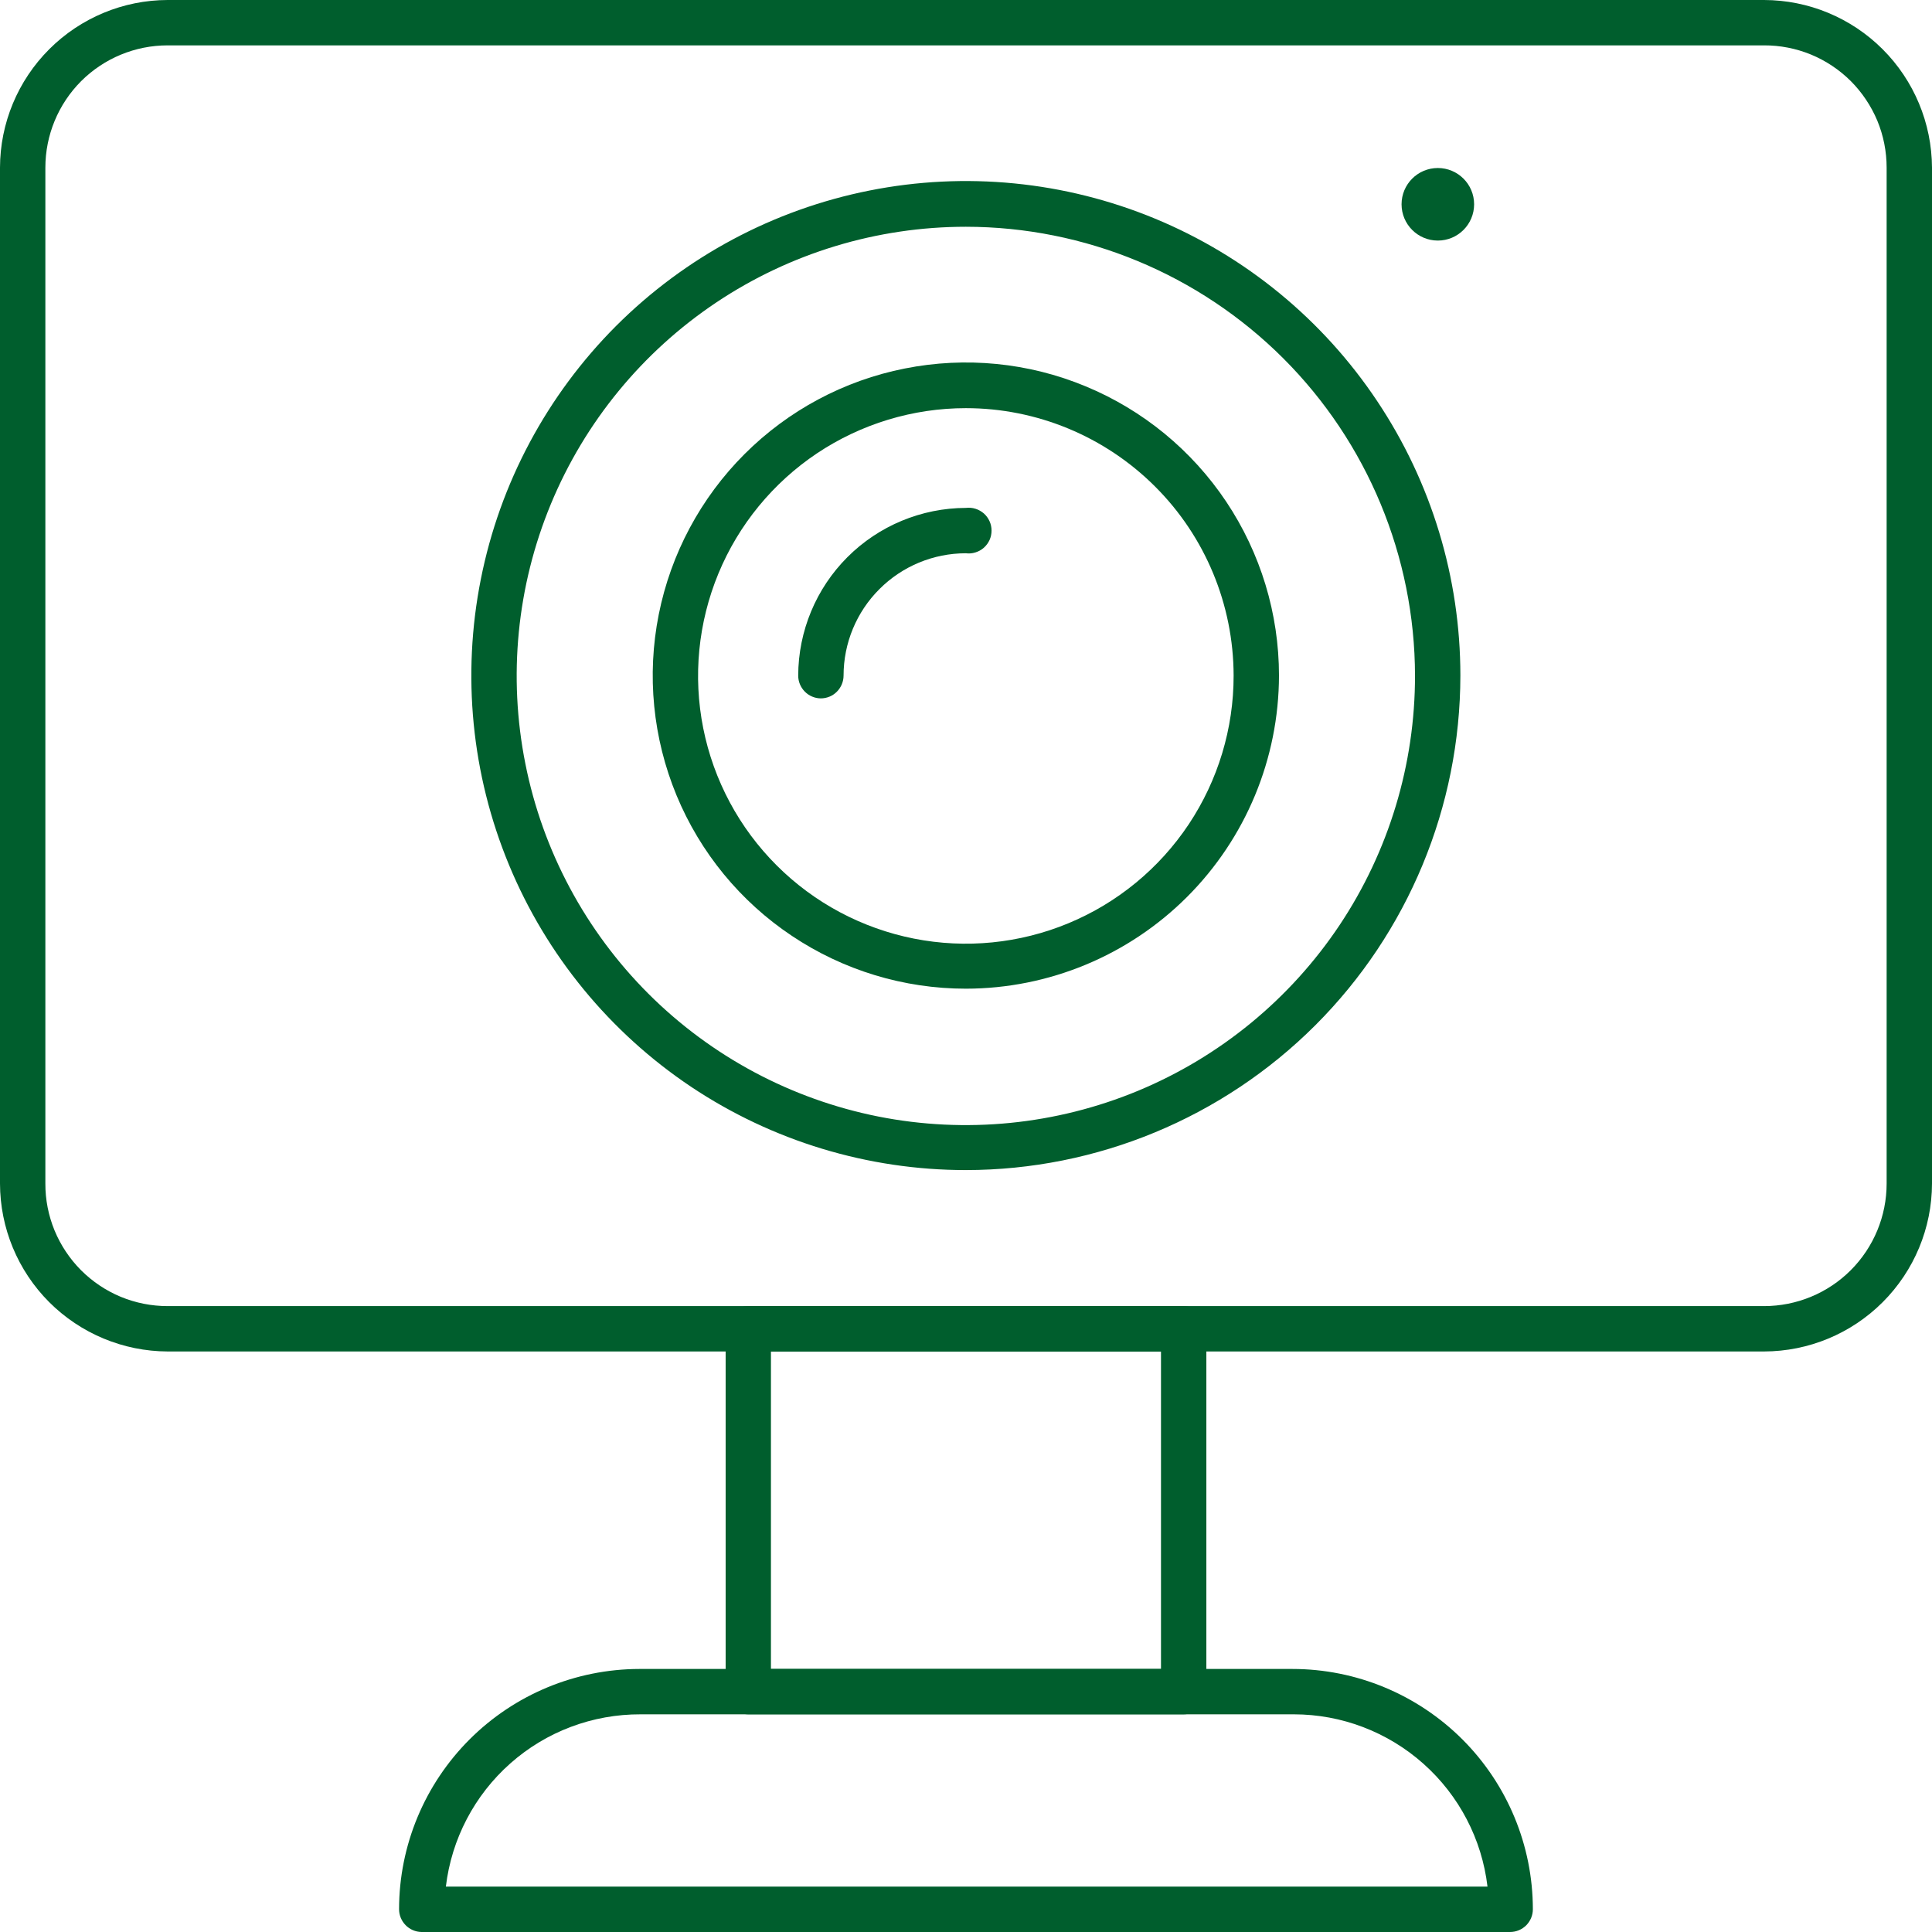
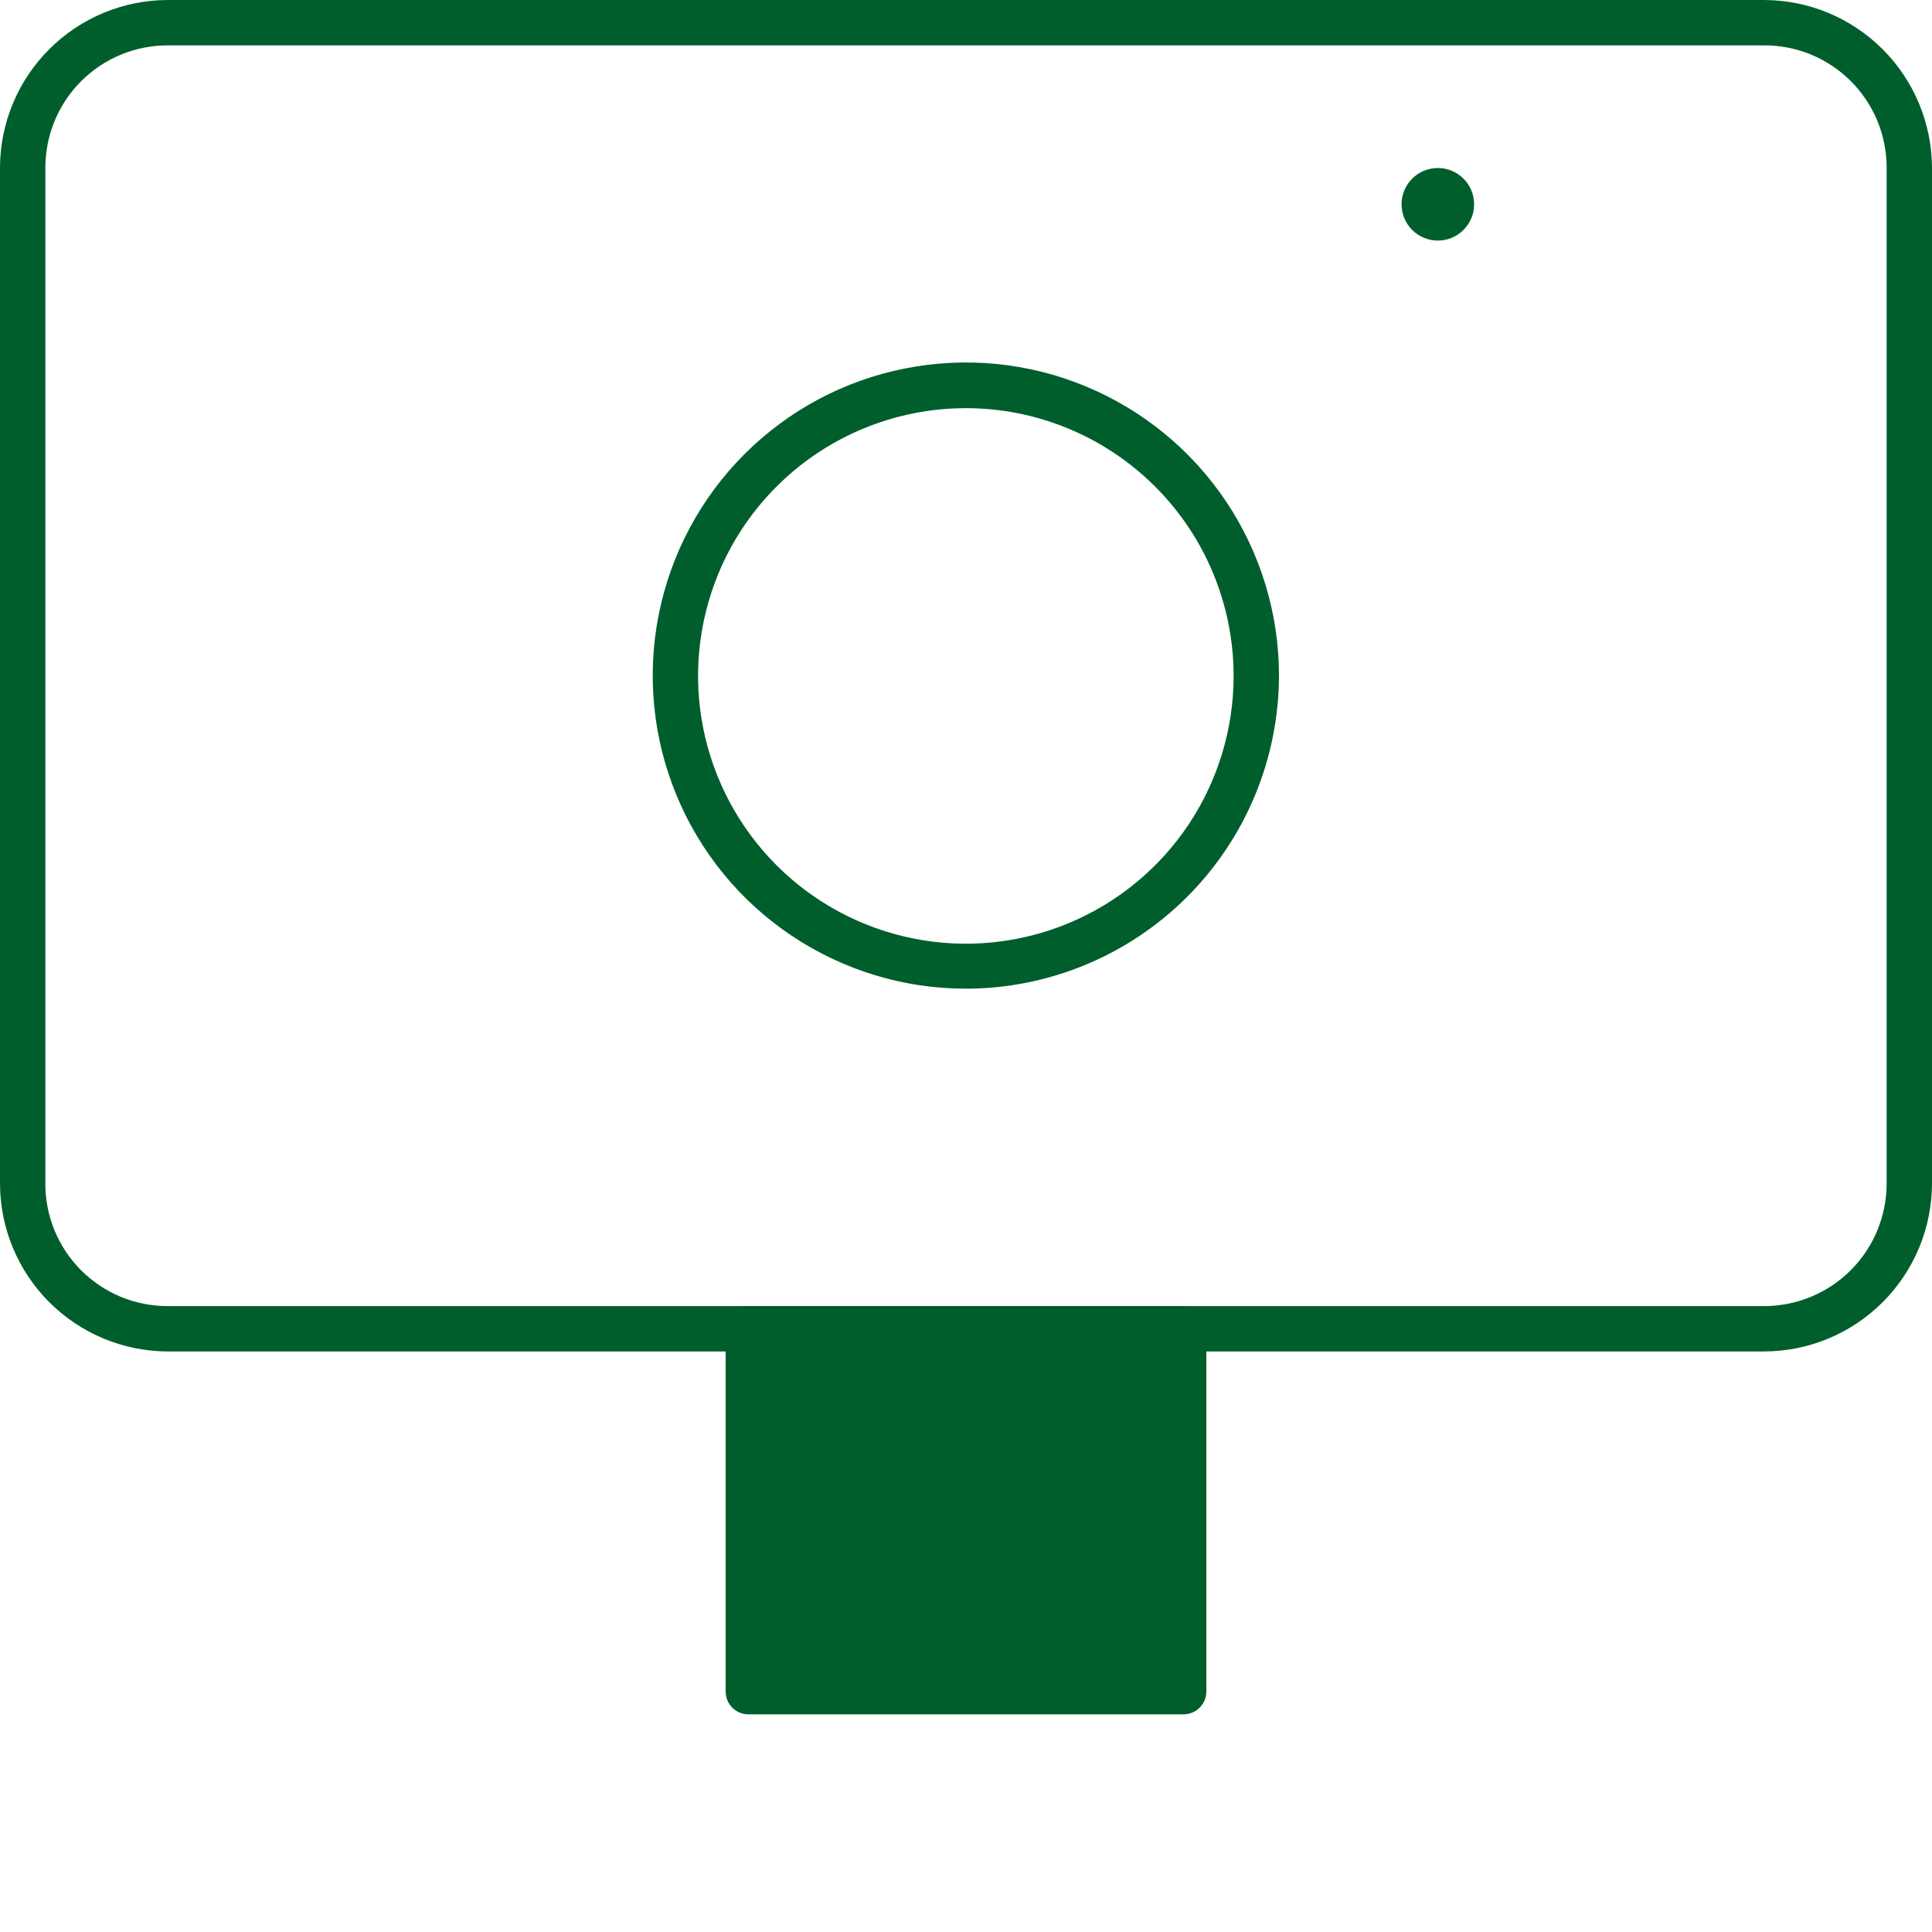
<svg xmlns="http://www.w3.org/2000/svg" width="27" height="27" viewBox="0 0 27 27" fill="none">
  <g clip-path="url(#clip0_499_425)">
    <path d="M24.652 18.887H2.343C1.721 18.885 1.126 18.636 0.687 18.197C0.248 17.757 0.001 17.161 0 16.54L0 2.343C0.001 1.722 0.249 1.127 0.688 0.688C1.127 0.249 1.722 0.001 2.343 0L24.652 0C25.274 0.001 25.869 0.248 26.309 0.687C26.749 1.126 26.997 1.721 27 2.343V16.54C26.999 17.162 26.751 17.758 26.311 18.198C25.871 18.638 25.275 18.886 24.652 18.887ZM2.343 0.634C1.889 0.634 1.455 0.814 1.134 1.134C0.814 1.455 0.634 1.889 0.634 2.343V16.54C0.633 16.765 0.677 16.987 0.762 17.195C0.848 17.403 0.974 17.592 1.132 17.751C1.291 17.91 1.48 18.037 1.687 18.123C1.895 18.209 2.118 18.253 2.343 18.253H24.652C25.107 18.253 25.543 18.073 25.864 17.752C26.186 17.43 26.366 16.994 26.366 16.54V2.343C26.366 2.118 26.322 1.895 26.236 1.687C26.149 1.48 26.023 1.291 25.864 1.132C25.705 0.974 25.516 0.848 25.308 0.762C25.1 0.677 24.877 0.633 24.652 0.634H2.343Z" fill="#005E2D" />
-     <path d="M21.103 27H5.892C5.808 26.999 5.728 26.965 5.669 26.905C5.61 26.845 5.577 26.765 5.577 26.681C5.578 25.791 5.933 24.938 6.562 24.309C7.191 23.68 8.044 23.326 8.934 23.324H18.061C18.951 23.324 19.805 23.678 20.436 24.307C21.066 24.936 21.421 25.79 21.422 26.681C21.422 26.723 21.414 26.764 21.398 26.803C21.382 26.842 21.358 26.877 21.329 26.907C21.299 26.936 21.264 26.96 21.225 26.976C21.186 26.992 21.145 27 21.103 27ZM6.231 26.366H20.788C20.71 25.703 20.391 25.092 19.892 24.648C19.393 24.204 18.749 23.958 18.081 23.958H8.954C8.284 23.955 7.635 24.198 7.133 24.643C6.631 25.087 6.31 25.701 6.231 26.366Z" fill="#005E2D" />
-     <path d="M16.54 23.958H10.455C10.371 23.957 10.291 23.923 10.232 23.863C10.174 23.803 10.141 23.723 10.141 23.639V18.568C10.141 18.485 10.174 18.405 10.233 18.346C10.292 18.287 10.372 18.254 10.455 18.254H16.54C16.623 18.254 16.704 18.287 16.764 18.346C16.823 18.404 16.858 18.484 16.859 18.568V23.639C16.859 23.681 16.851 23.722 16.835 23.761C16.819 23.8 16.795 23.835 16.765 23.865C16.736 23.894 16.701 23.918 16.662 23.934C16.623 23.95 16.581 23.958 16.54 23.958ZM10.774 23.324H16.225V18.888H10.774V23.324Z" fill="#005E2D" />
-     <path d="M13.498 16.352C12.131 16.352 10.795 15.947 9.658 15.188C8.522 14.428 7.636 13.349 7.113 12.086C6.59 10.823 6.453 9.434 6.72 8.093C6.986 6.752 7.645 5.521 8.611 4.554C9.578 3.588 10.809 2.93 12.15 2.663C13.49 2.396 14.88 2.533 16.143 3.056C17.405 3.579 18.485 4.465 19.244 5.602C20.004 6.738 20.409 8.074 20.409 9.441C20.407 11.274 19.679 13.031 18.383 14.327C17.087 15.622 15.33 16.351 13.498 16.352ZM13.498 3.169C12.256 3.169 11.042 3.537 10.01 4.227C8.978 4.917 8.173 5.898 7.698 7.045C7.223 8.193 7.099 9.455 7.342 10.673C7.584 11.891 8.183 13.009 9.061 13.887C9.939 14.764 11.058 15.362 12.276 15.604C13.494 15.845 14.757 15.72 15.904 15.244C17.05 14.768 18.03 13.963 18.72 12.93C19.409 11.897 19.776 10.683 19.775 9.441C19.772 7.778 19.11 6.183 17.933 5.007C16.756 3.832 15.161 3.17 13.498 3.169Z" fill="#005E2D" />
+     <path d="M16.54 23.958H10.455C10.371 23.957 10.291 23.923 10.232 23.863C10.174 23.803 10.141 23.723 10.141 23.639V18.568C10.141 18.485 10.174 18.405 10.233 18.346C10.292 18.287 10.372 18.254 10.455 18.254H16.54C16.623 18.254 16.704 18.287 16.764 18.346C16.823 18.404 16.858 18.484 16.859 18.568V23.639C16.859 23.681 16.851 23.722 16.835 23.761C16.819 23.8 16.795 23.835 16.765 23.865C16.736 23.894 16.701 23.918 16.662 23.934C16.623 23.95 16.581 23.958 16.54 23.958ZM10.774 23.324H16.225H10.774V23.324Z" fill="#005E2D" />
    <path d="M20.094 3.362C20.374 3.362 20.601 3.135 20.601 2.855C20.601 2.575 20.374 2.348 20.094 2.348C19.814 2.348 19.587 2.575 19.587 2.855C19.587 3.135 19.814 3.362 20.094 3.362Z" fill="#005E2D" />
    <path d="M13.498 13.817C12.632 13.817 11.786 13.56 11.067 13.079C10.347 12.599 9.786 11.915 9.455 11.116C9.124 10.316 9.037 9.436 9.206 8.588C9.375 7.739 9.792 6.959 10.404 6.347C11.016 5.735 11.795 5.318 12.644 5.15C13.493 4.981 14.373 5.067 15.172 5.399C15.972 5.73 16.655 6.291 17.136 7.01C17.617 7.73 17.874 8.576 17.874 9.441C17.872 10.601 17.411 11.713 16.59 12.534C15.77 13.354 14.658 13.816 13.498 13.817ZM13.498 5.704C12.758 5.704 12.034 5.924 11.418 6.335C10.803 6.747 10.323 7.331 10.04 8.015C9.757 8.7 9.683 9.452 9.828 10.178C9.973 10.904 10.33 11.571 10.854 12.094C11.377 12.617 12.045 12.973 12.771 13.117C13.497 13.261 14.25 13.186 14.933 12.902C15.617 12.618 16.201 12.137 16.612 11.521C17.022 10.905 17.241 10.181 17.24 9.441C17.238 8.45 16.844 7.499 16.142 6.799C15.44 6.098 14.489 5.704 13.498 5.704Z" fill="#005E2D" />
-     <path d="M11.47 9.76C11.386 9.759 11.306 9.725 11.247 9.665C11.188 9.605 11.155 9.525 11.155 9.441C11.157 8.82 11.404 8.225 11.843 7.786C12.282 7.347 12.877 7.1 13.498 7.098C13.543 7.093 13.588 7.096 13.632 7.11C13.675 7.123 13.715 7.146 13.749 7.175C13.783 7.205 13.81 7.242 13.829 7.284C13.848 7.325 13.857 7.37 13.857 7.415C13.857 7.46 13.848 7.505 13.829 7.547C13.81 7.588 13.783 7.625 13.749 7.655C13.715 7.685 13.675 7.707 13.632 7.72C13.588 7.734 13.543 7.738 13.498 7.732C13.045 7.732 12.61 7.912 12.29 8.233C11.969 8.553 11.789 8.988 11.789 9.441C11.789 9.525 11.755 9.607 11.695 9.667C11.636 9.727 11.554 9.76 11.47 9.76Z" fill="#005E2D" />
  </g>
  <defs>
    <clipPath id="clip0_499_425">
      <rect width="27" height="27" fill="white" />
    </clipPath>
  </defs>
</svg>